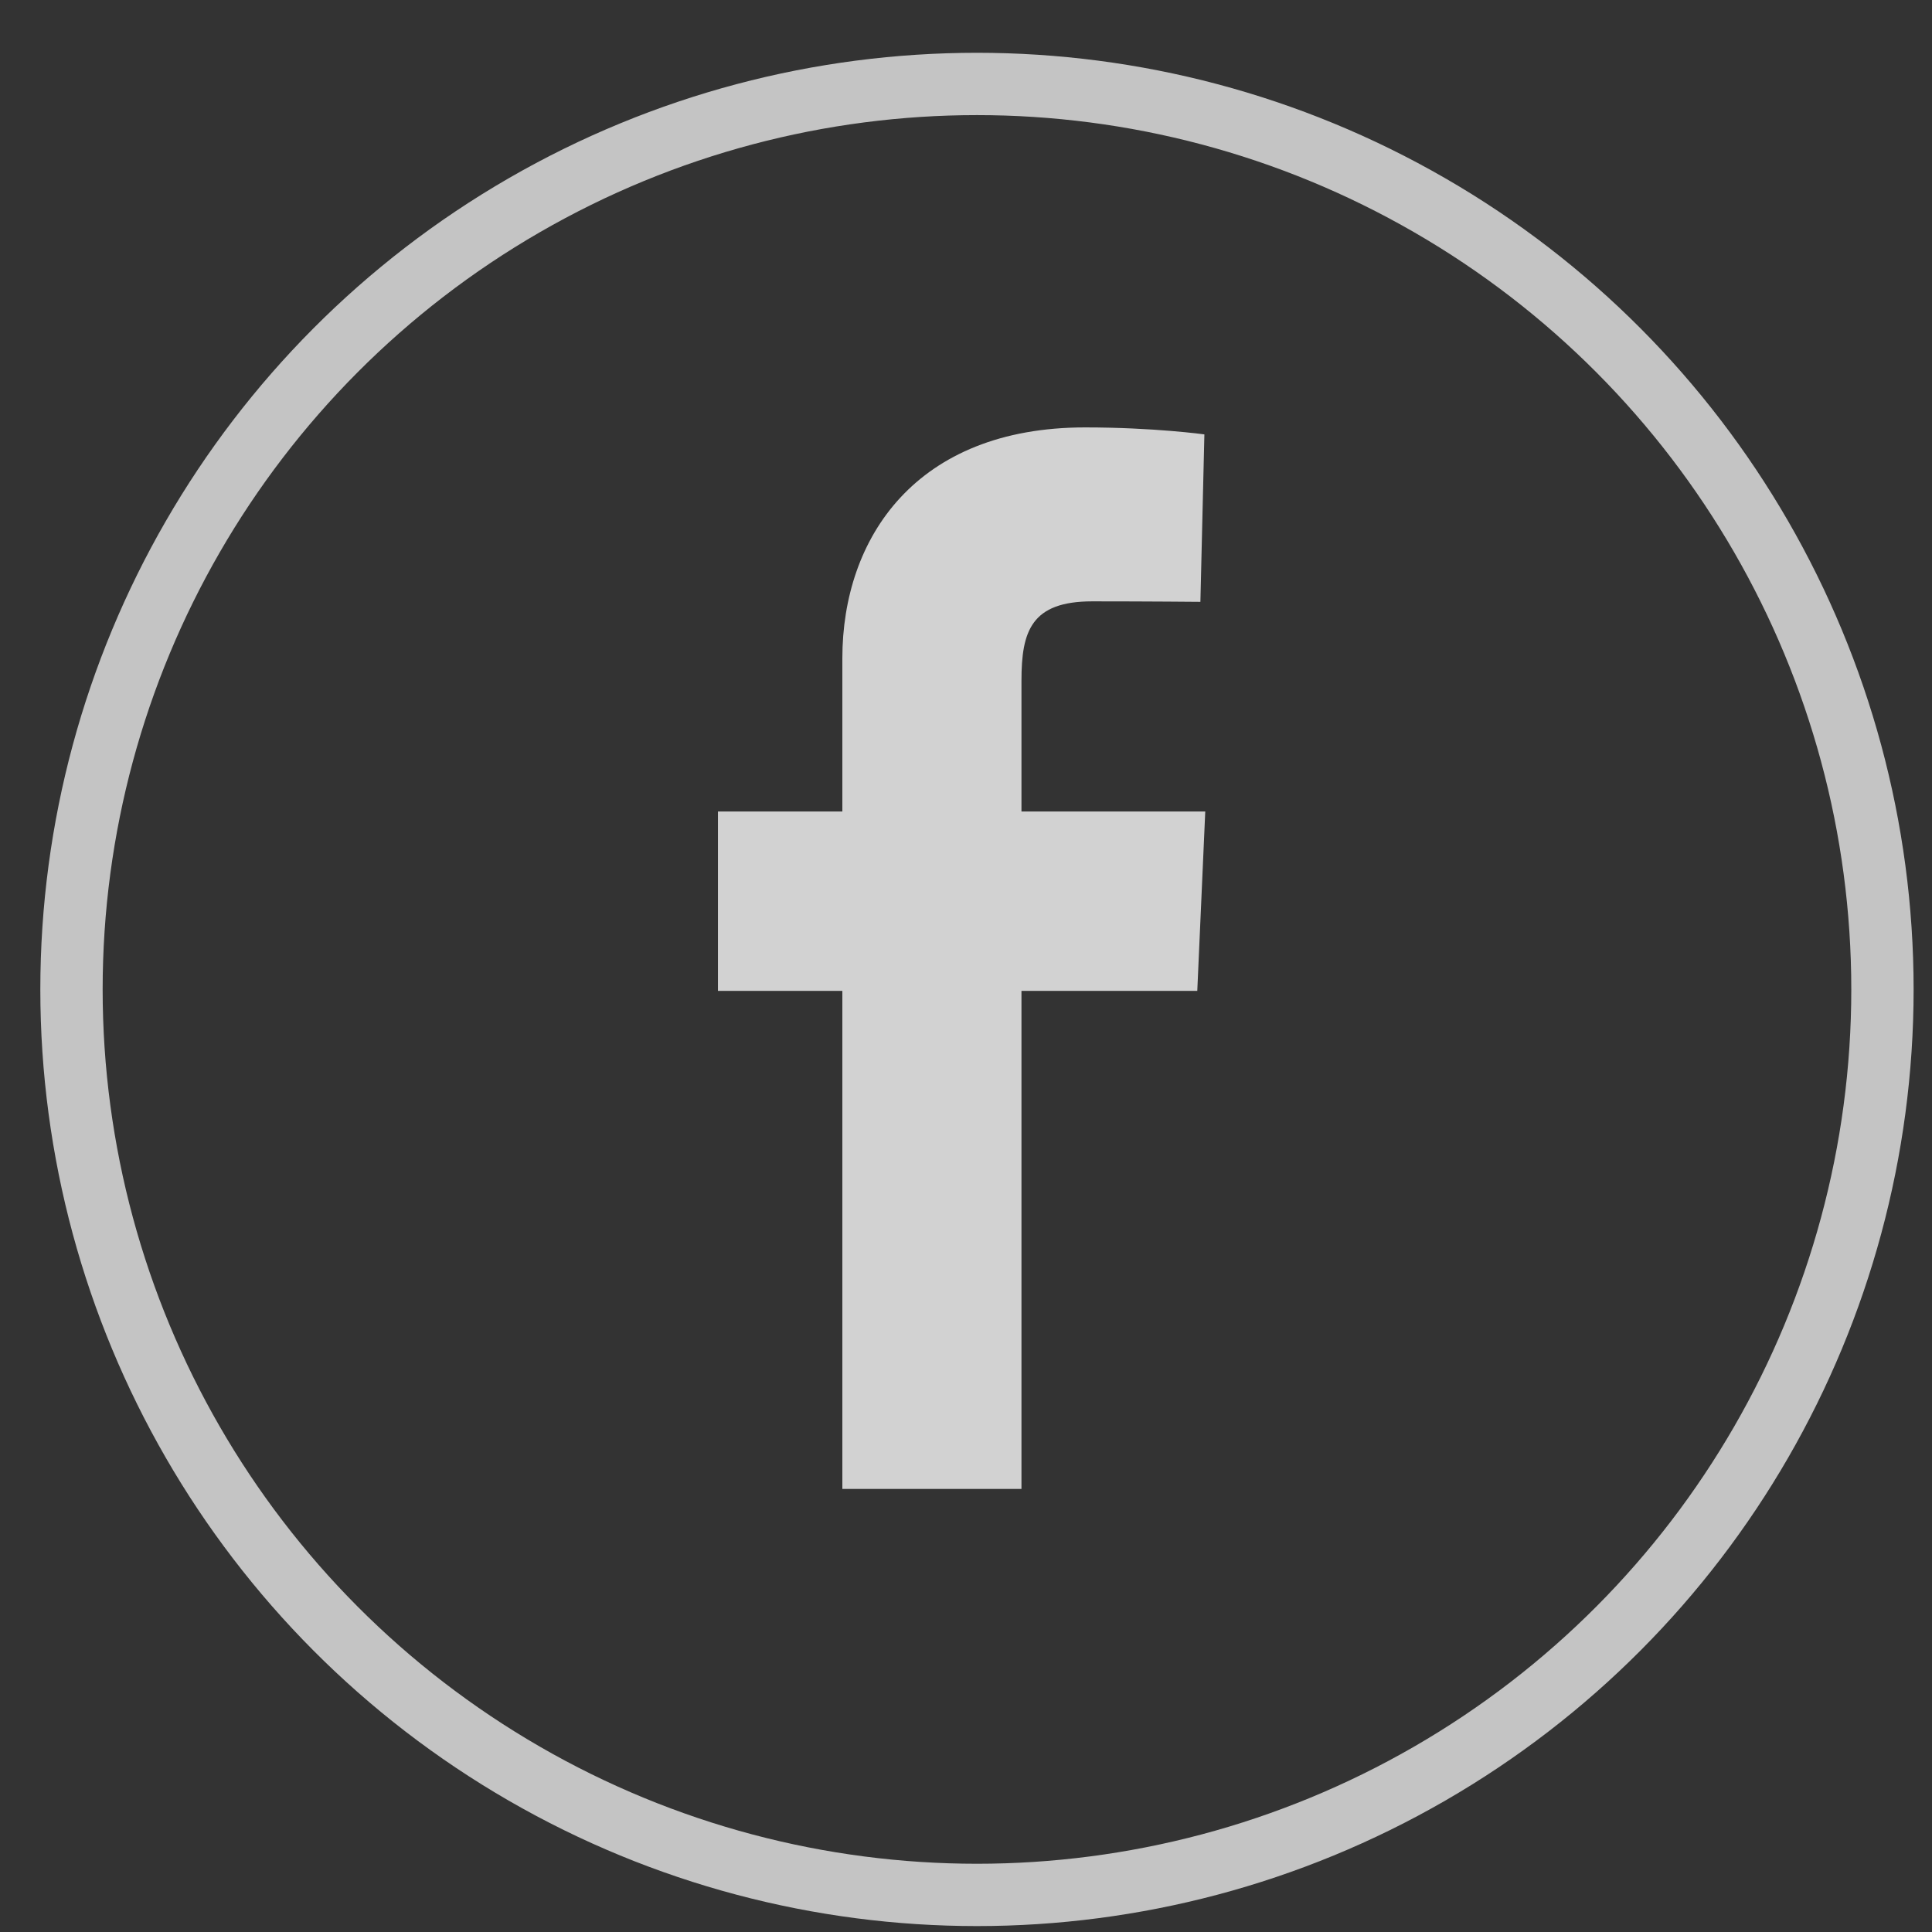
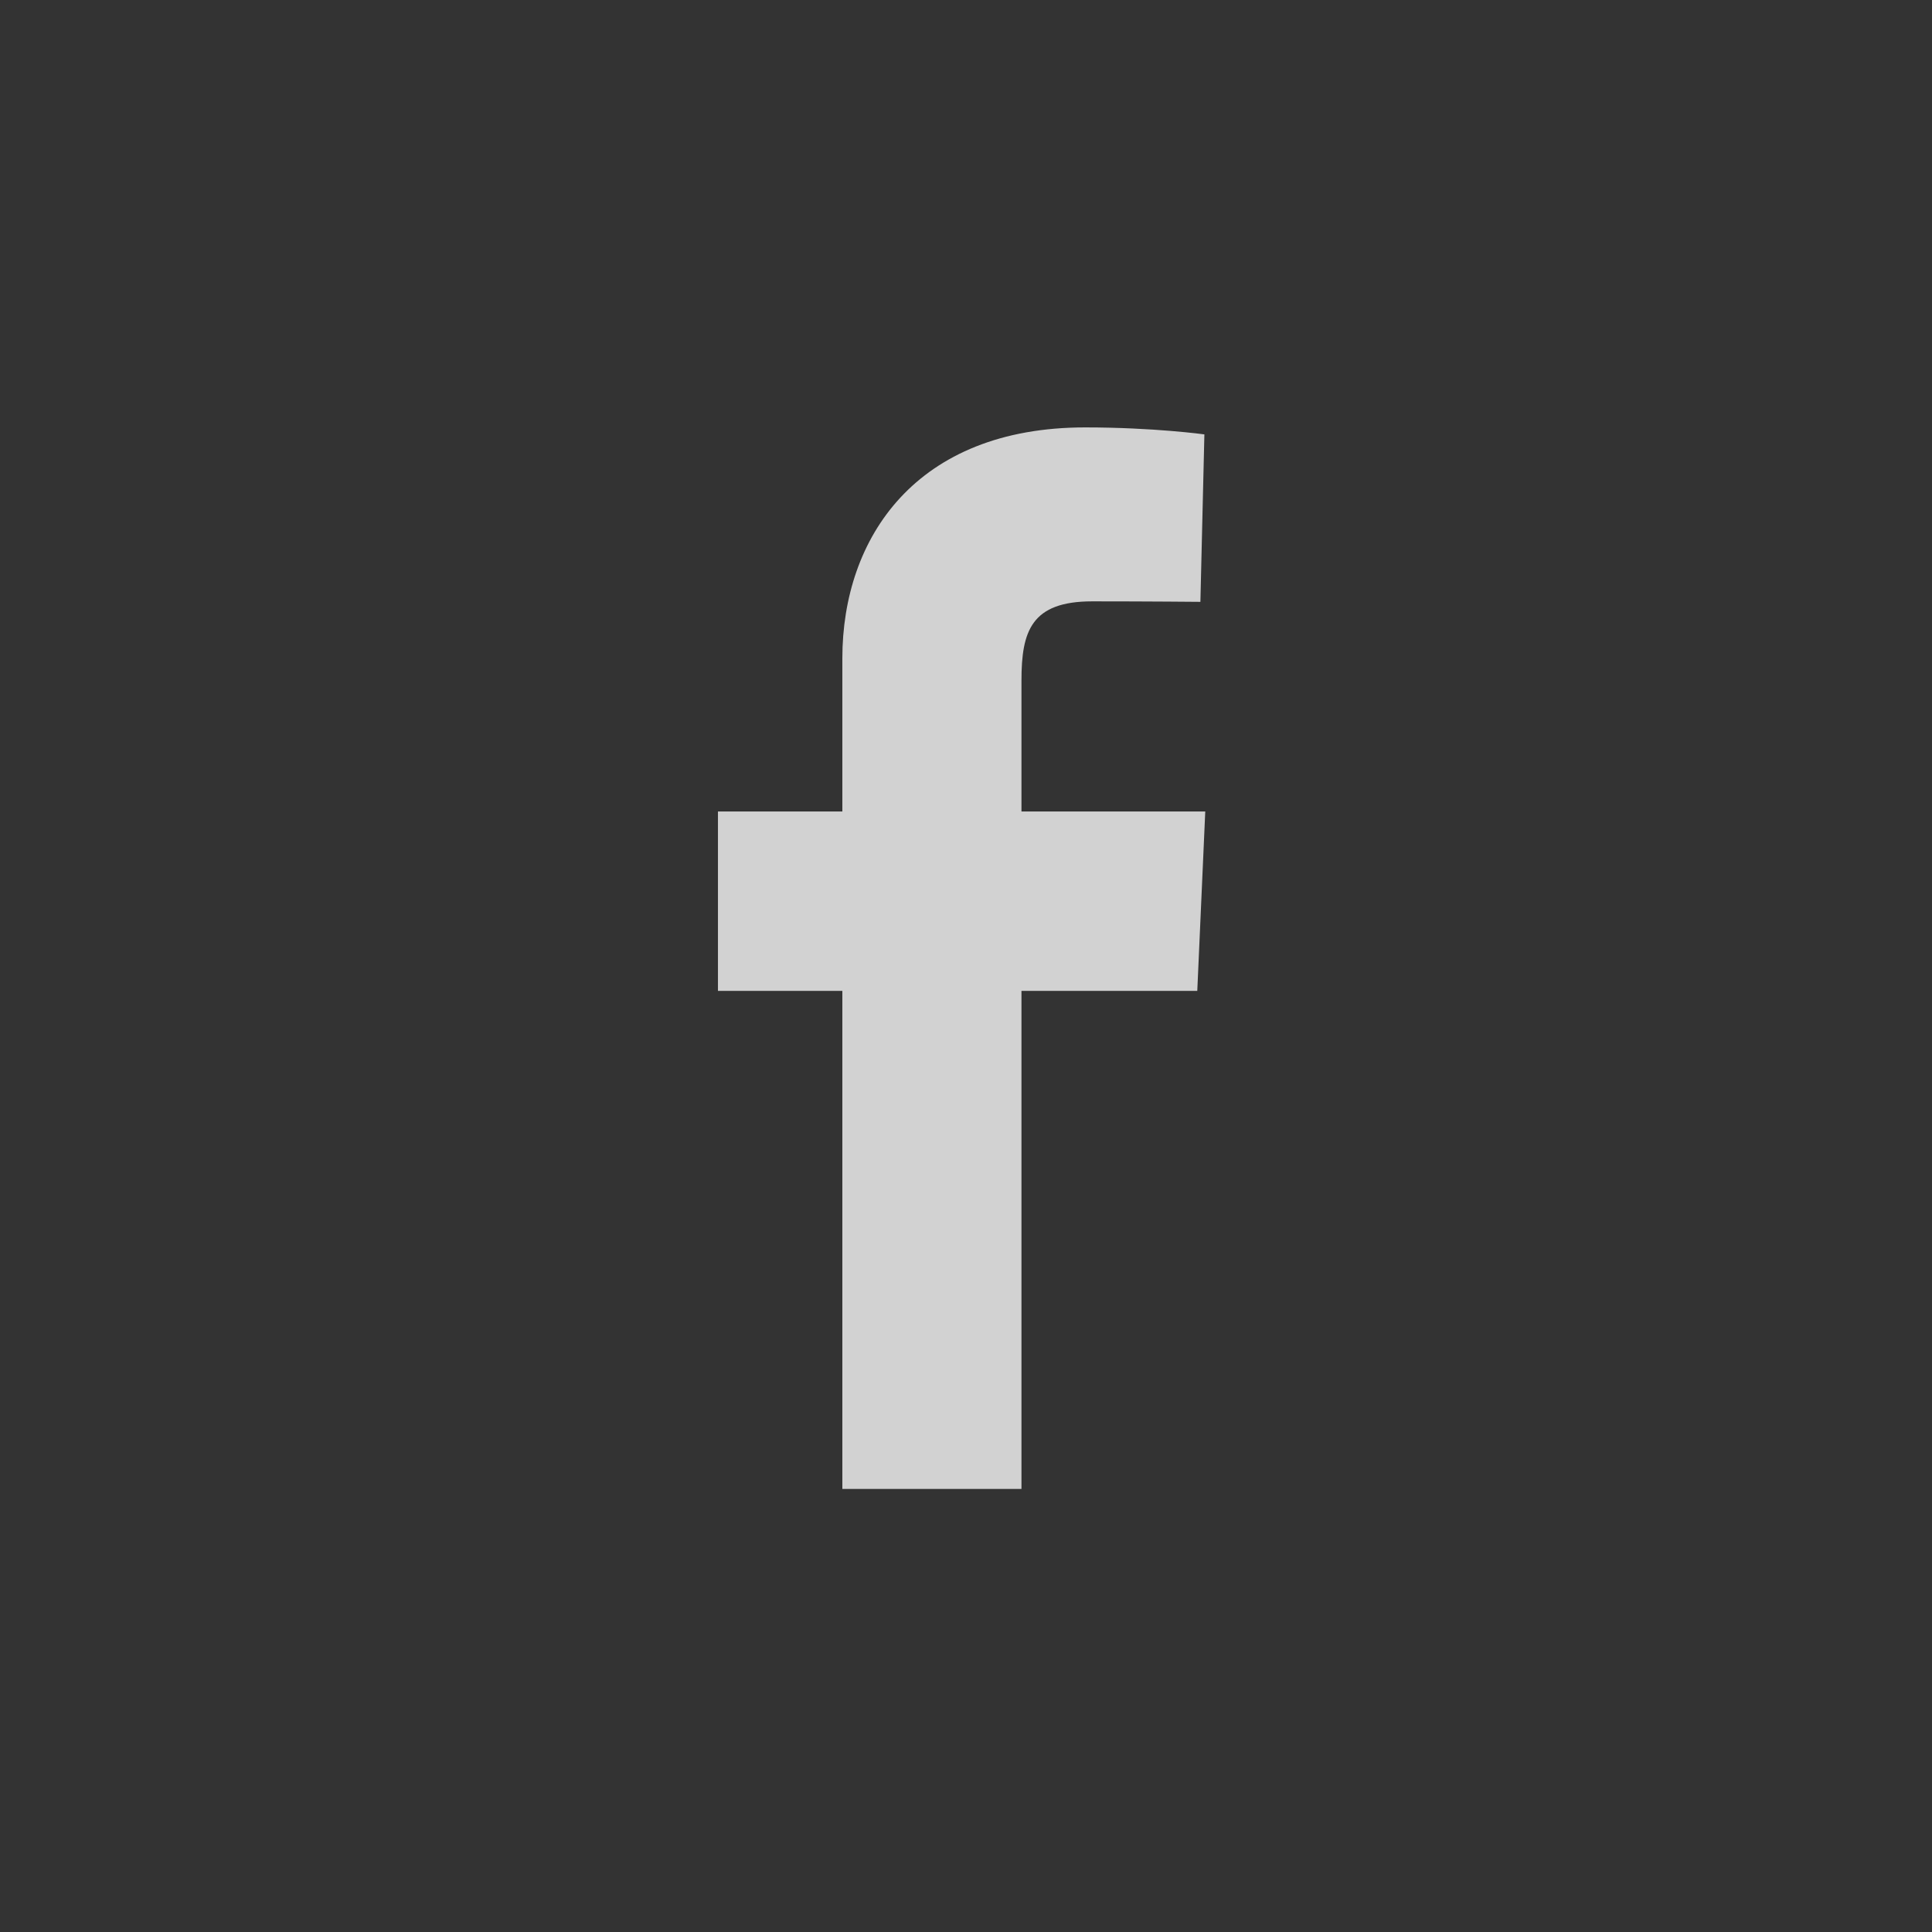
<svg xmlns="http://www.w3.org/2000/svg" width="31" height="31" viewBox="0 0 31 31" fill="none">
  <rect x="0" y="0" width="31" height="31" fill="#333333" stroke="none" />
-   <circle cx="15.676" cy="15.876" r="14.529" stroke="white" stroke-opacity="0.71" />
-   <path d="M13.516 23.891V15.899H11.52V13.021H13.516V10.563C13.516 8.632 14.695 6.858 17.412 6.858C18.512 6.858 19.325 6.97 19.325 6.97L19.261 9.657C19.261 9.657 18.432 9.649 17.526 9.649C16.547 9.649 16.39 10.127 16.39 10.92V13.021H19.339L19.211 15.899H16.39V23.891H13.516Z" fill="white" fill-opacity="0.78" />
+   <path d="M13.516 23.891V15.899H11.52V13.021H13.516V10.563C13.516 8.632 14.695 6.858 17.412 6.858C18.512 6.858 19.325 6.97 19.325 6.97L19.261 9.657C19.261 9.657 18.432 9.649 17.526 9.649C16.547 9.649 16.39 10.127 16.39 10.92V13.021H19.339L19.211 15.899H16.39V23.891Z" fill="white" fill-opacity="0.78" />
</svg>